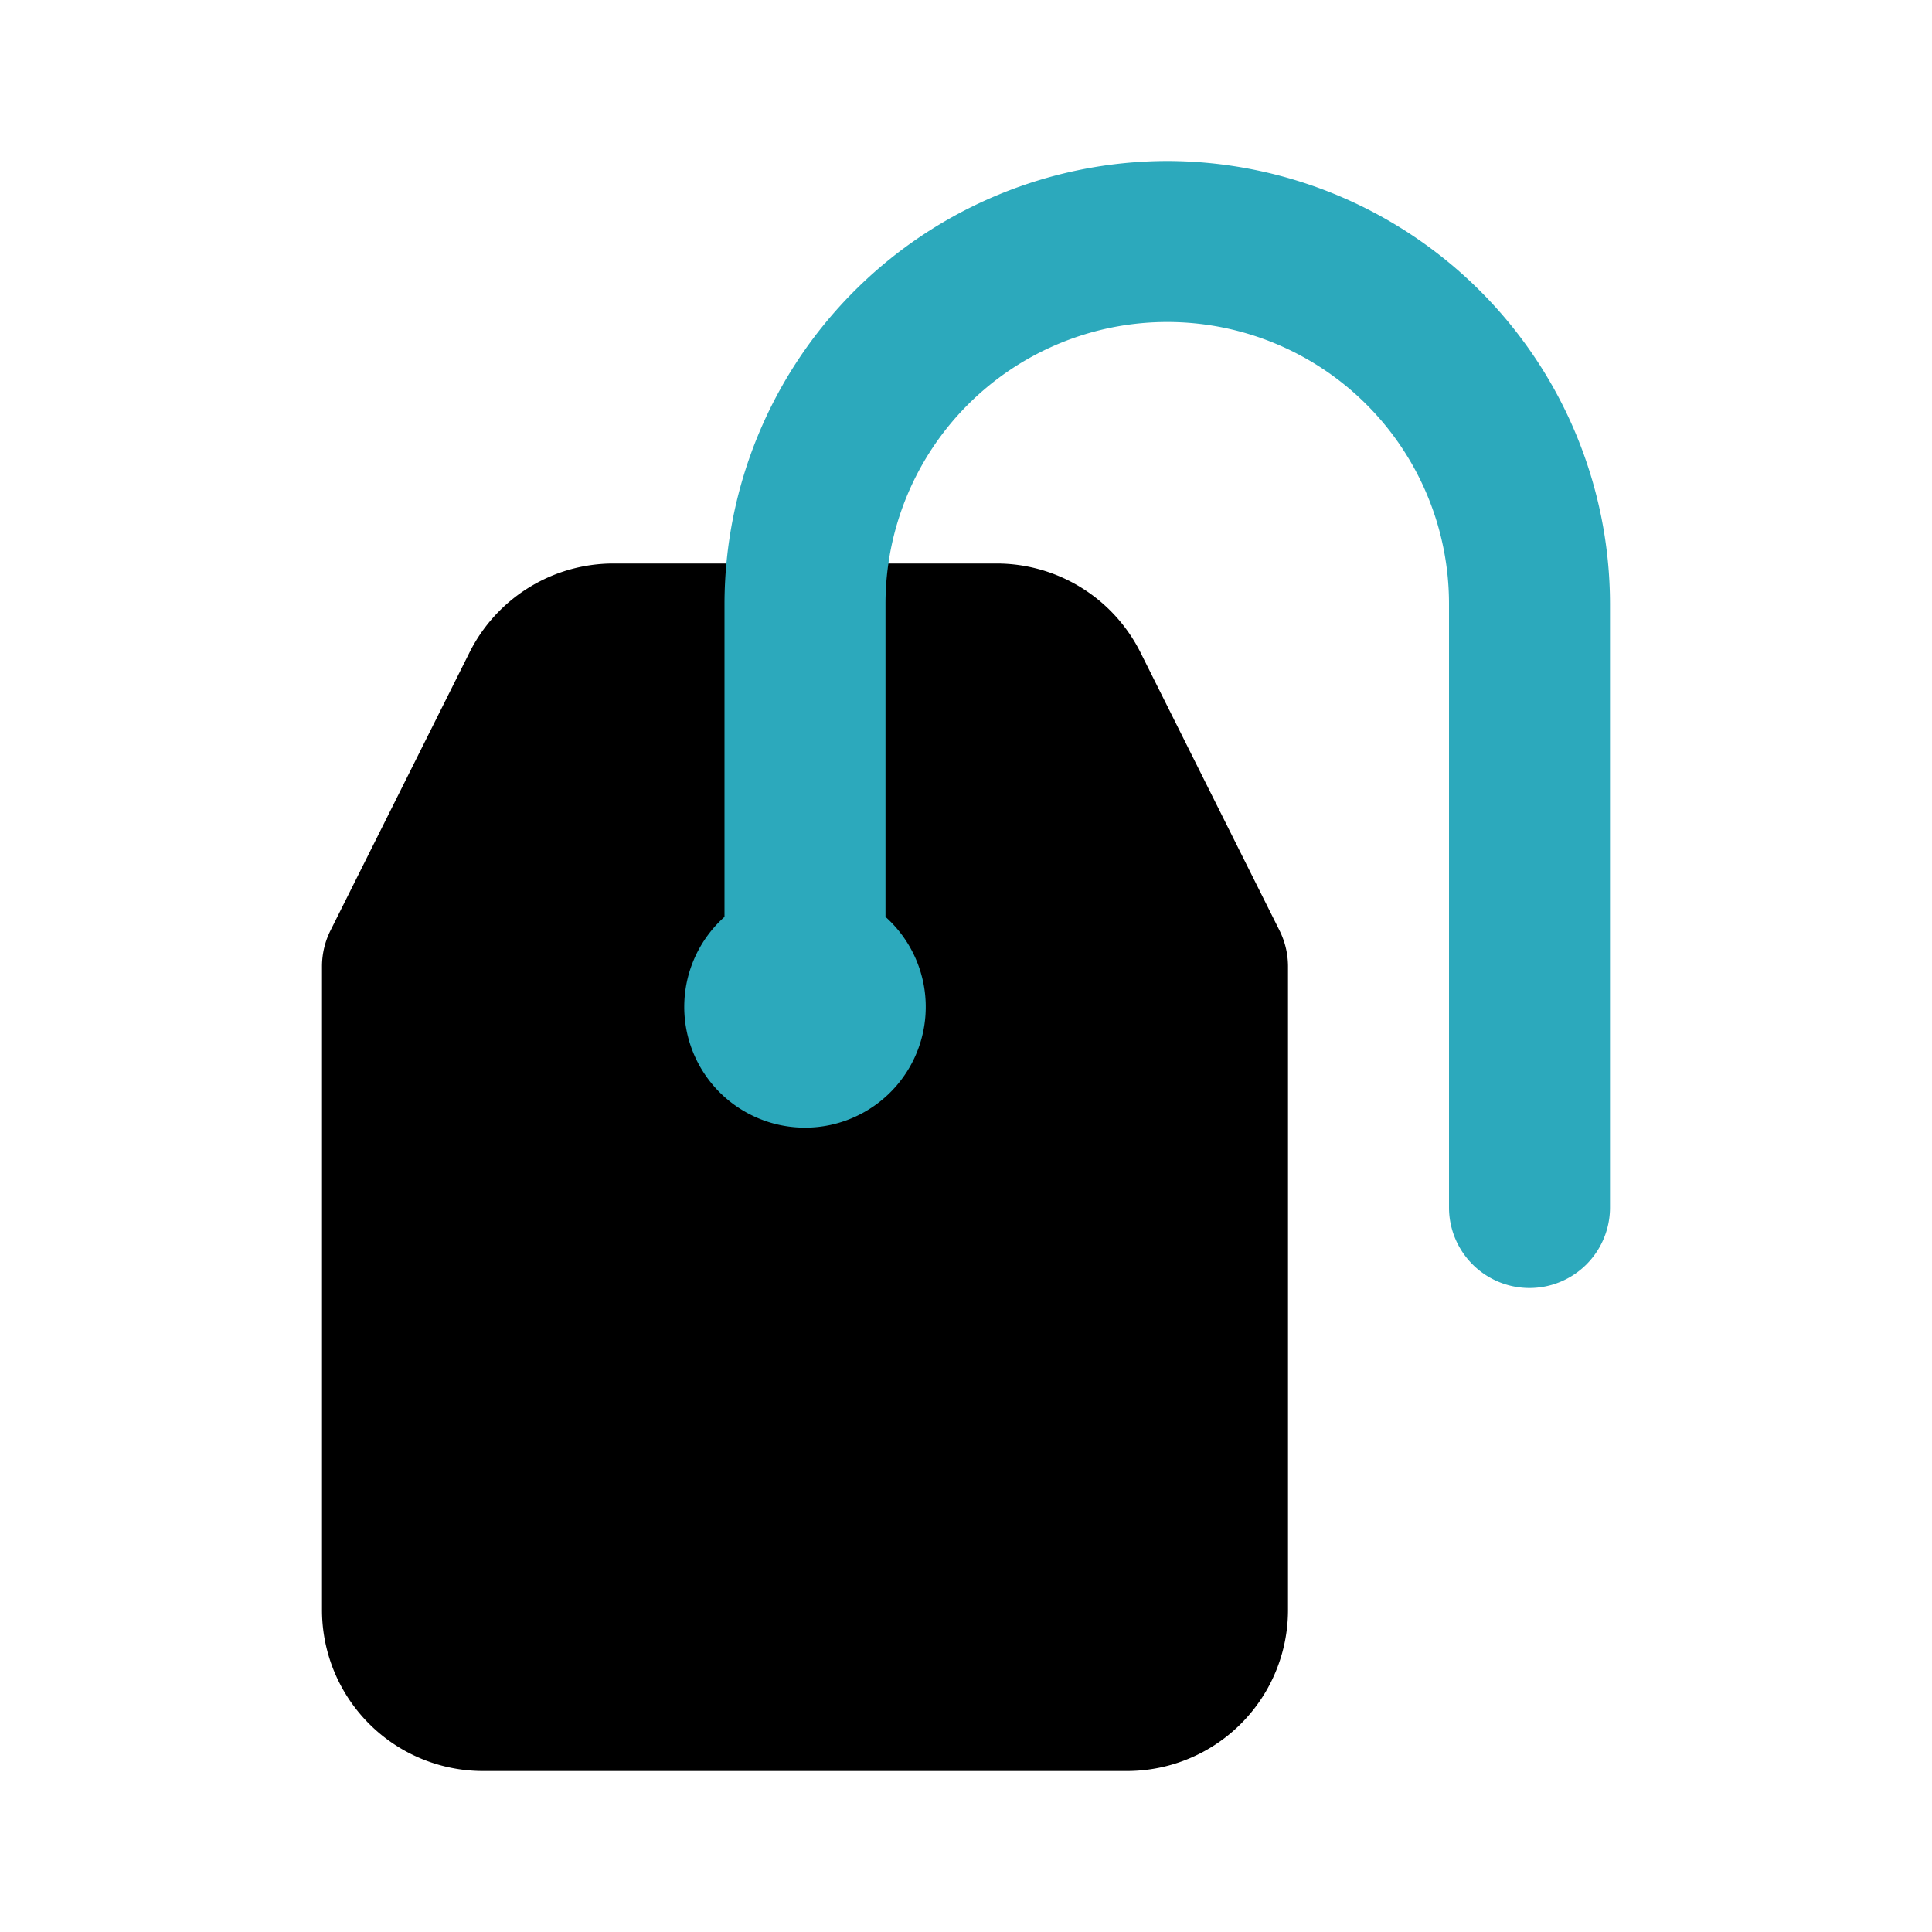
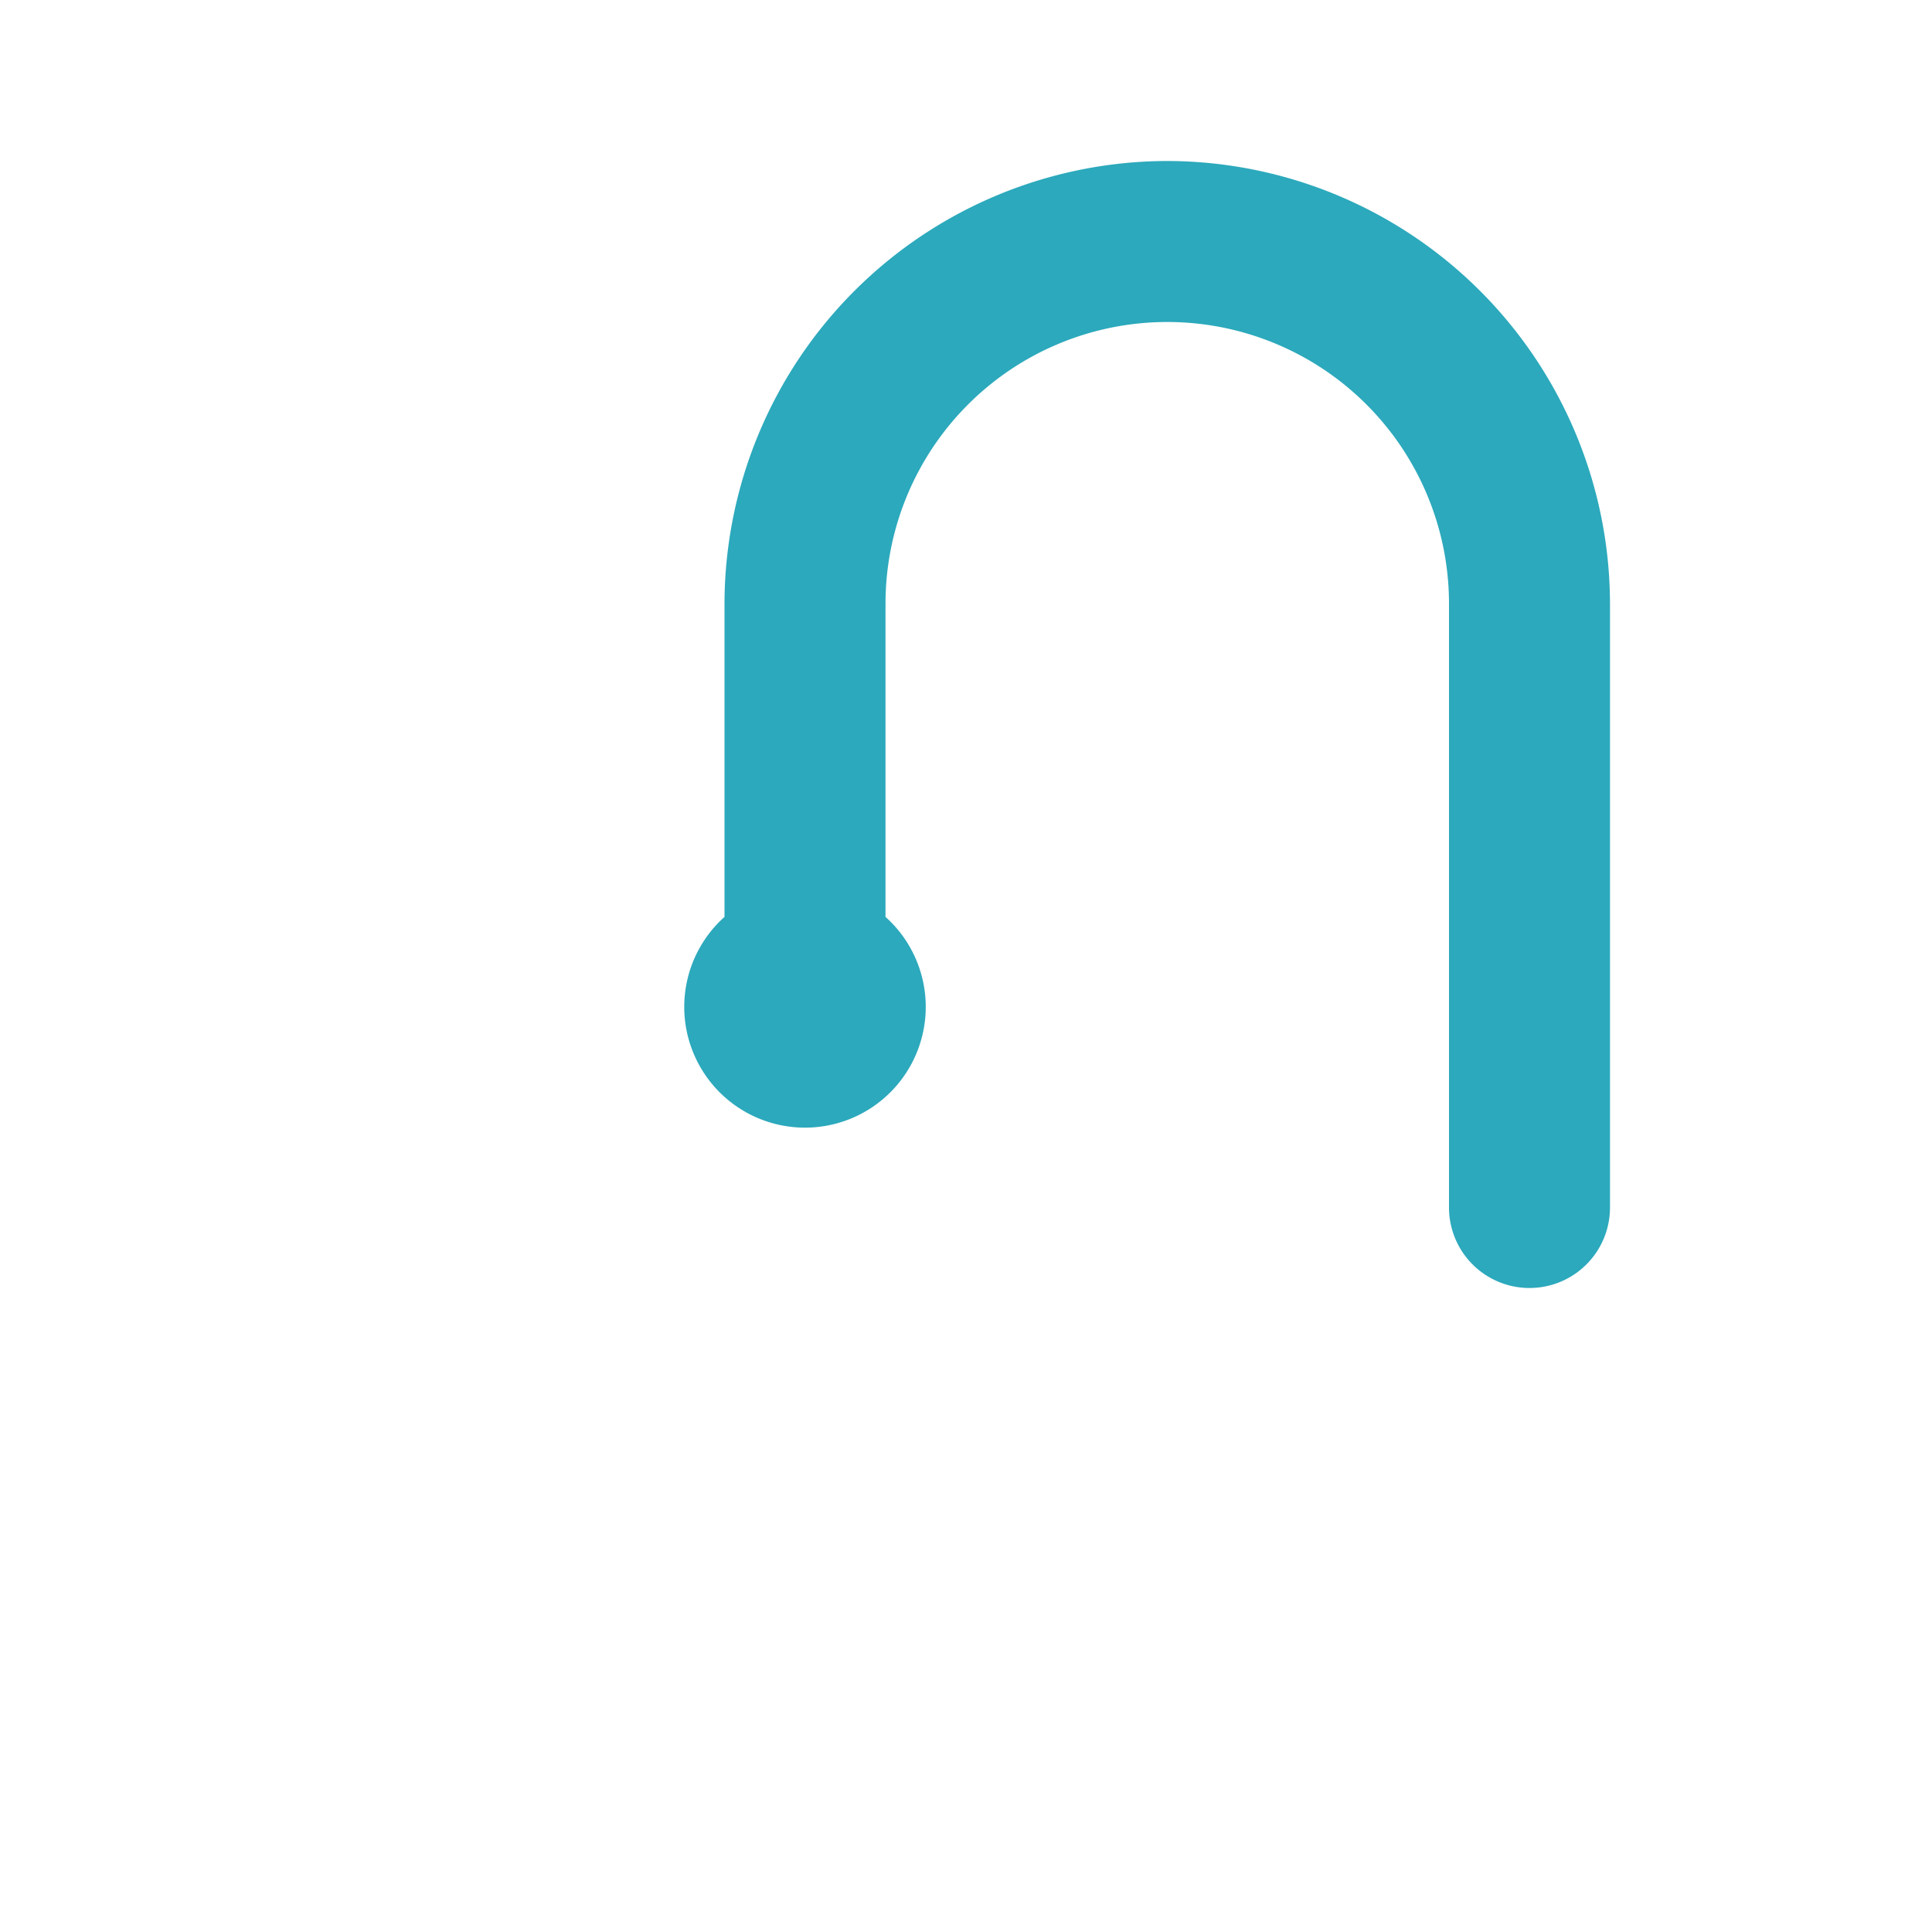
<svg xmlns="http://www.w3.org/2000/svg" fill="#000000" width="800px" height="800px" viewBox="0 0 24 24" id="tea-bag" data-name="Flat Color" class="icon flat-color">
-   <path id="primary" d="M15.89,11.55,14.17,8.11A2,2,0,0,0,12.38,7H7.62A2,2,0,0,0,5.83,8.11L4.11,11.55A1,1,0,0,0,4,12v8a2,2,0,0,0,2,2h8a2,2,0,0,0,2-2V12A1,1,0,0,0,15.89,11.55Z" style="fill: rgb(0, 0, 0);" />
  <path id="secondary" d="M14.5,2A5.51,5.51,0,0,0,9,7.5v3.89a1.5,1.5,0,1,0,2,0V7.5a3.5,3.5,0,0,1,7,0V15a1,1,0,0,0,2,0V7.5A5.51,5.51,0,0,0,14.5,2Z" style="fill: rgb(44, 169, 188);" />
</svg>